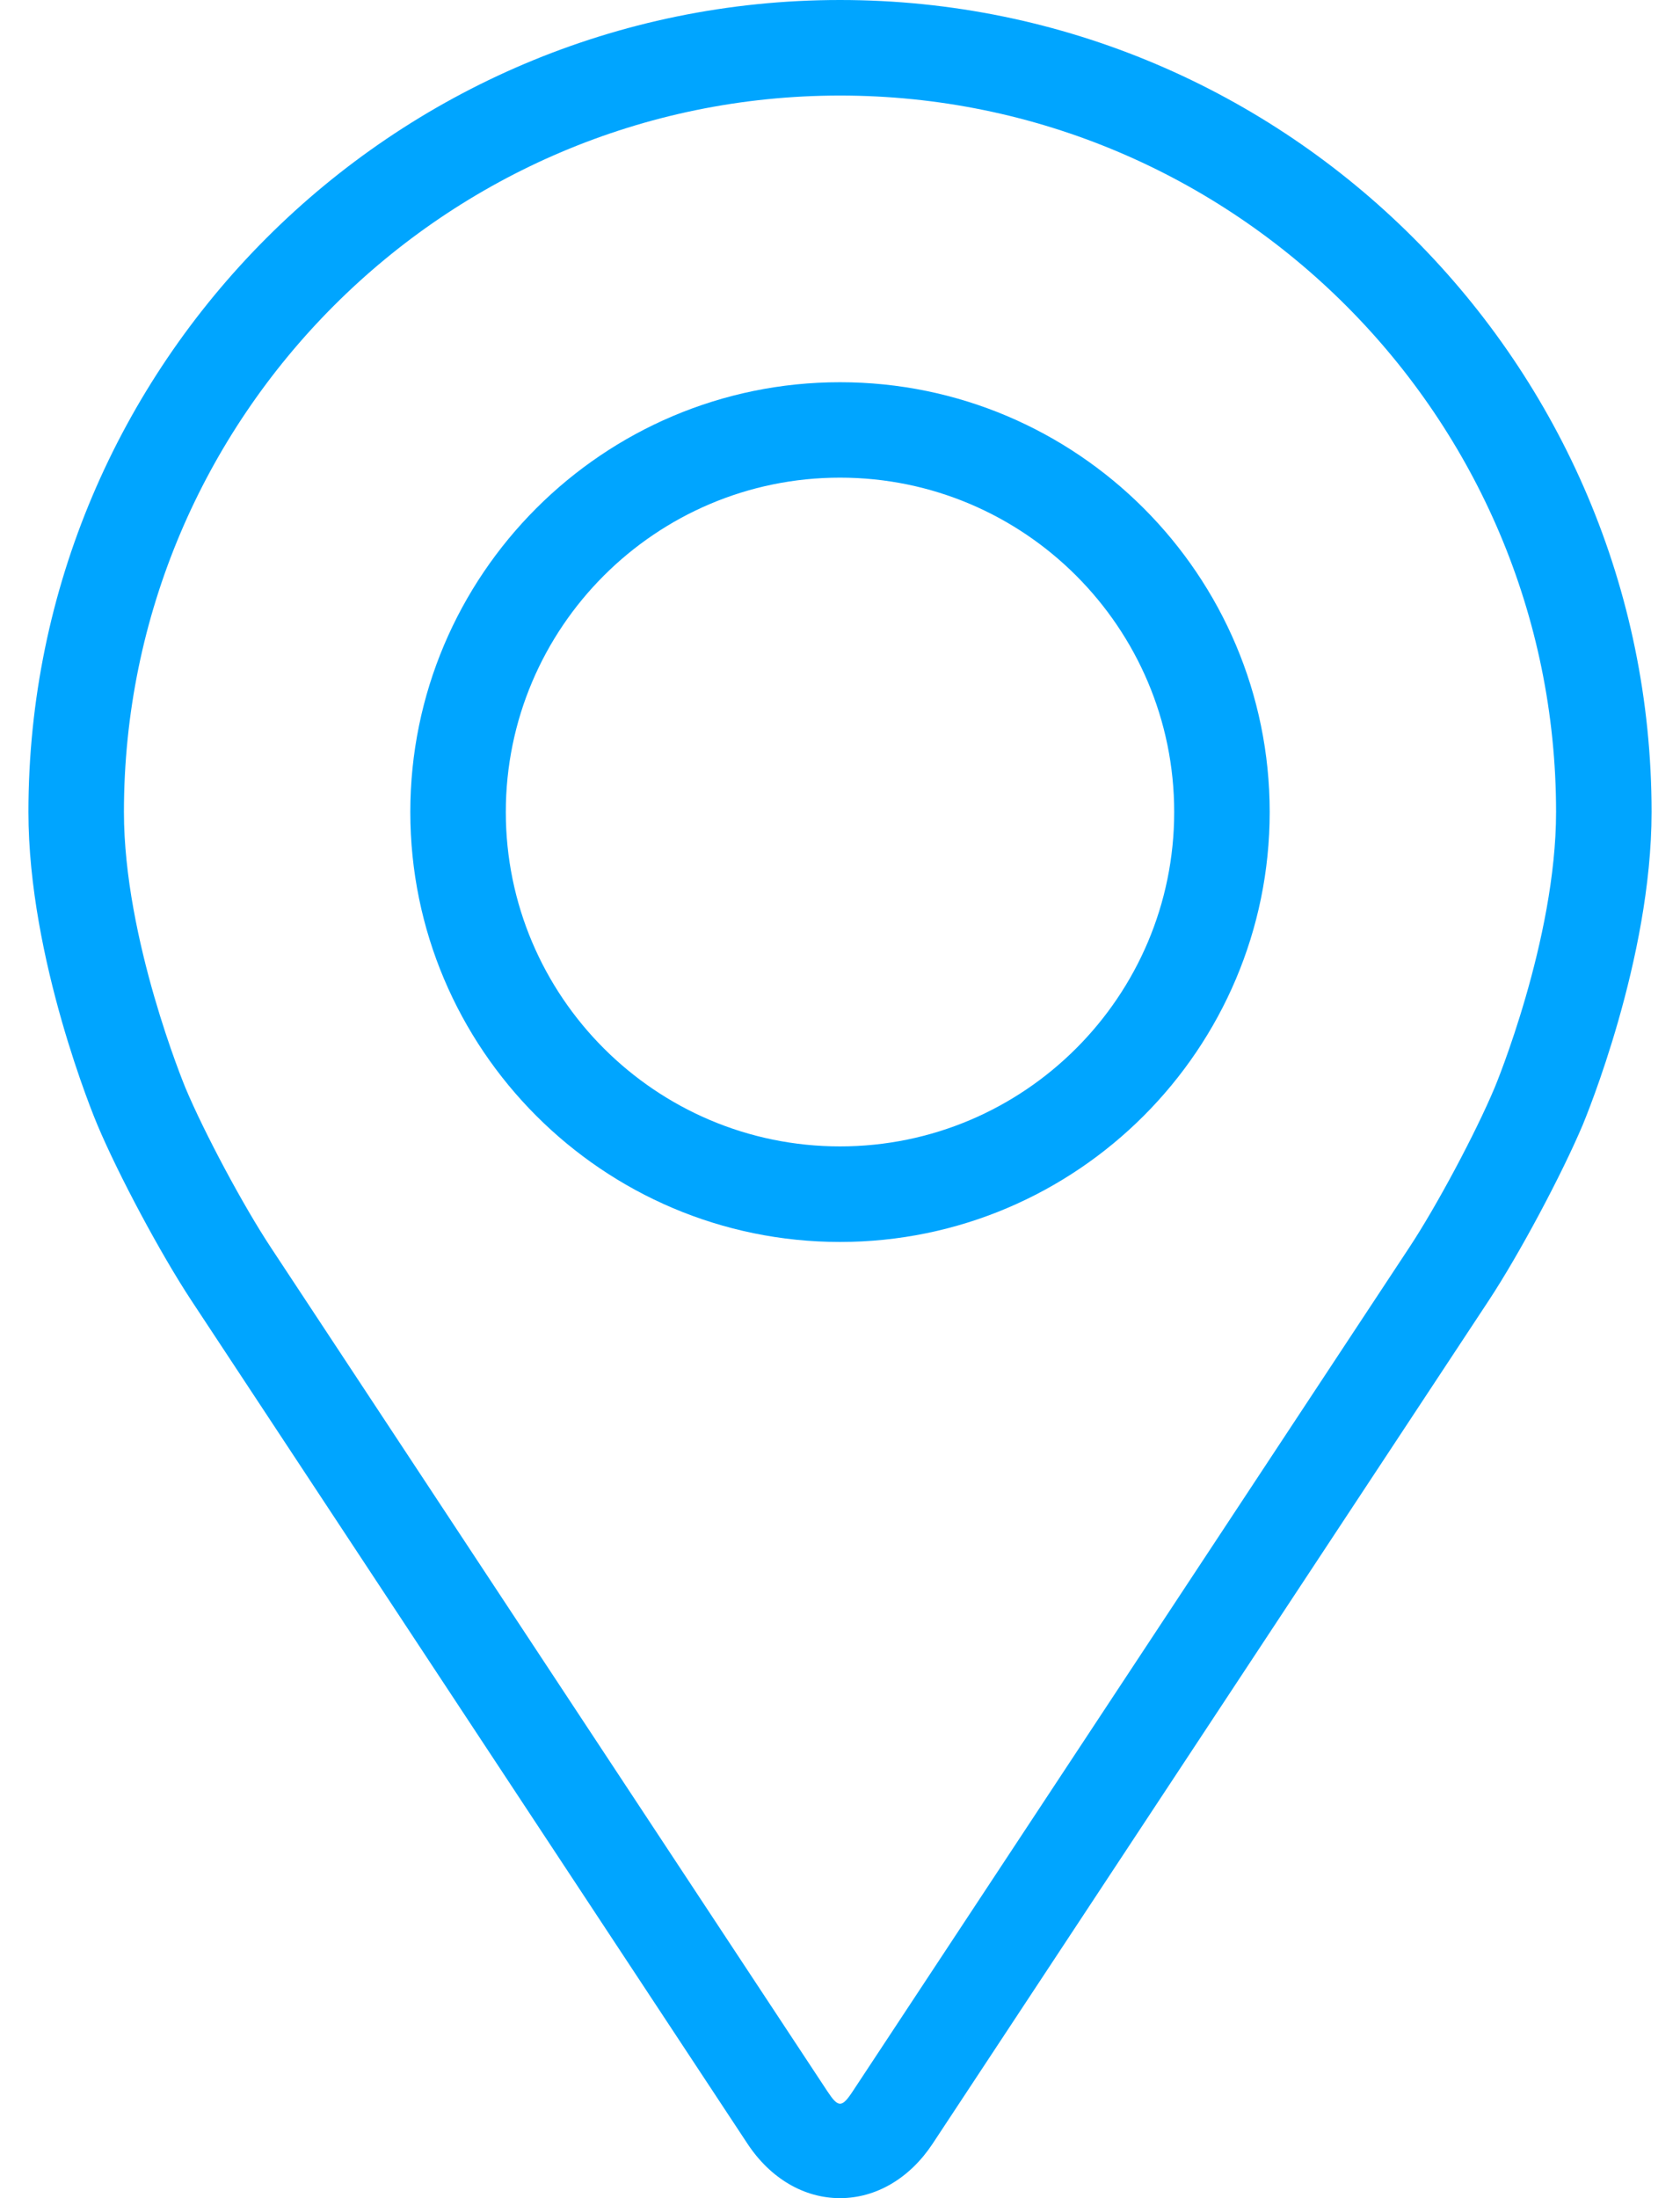
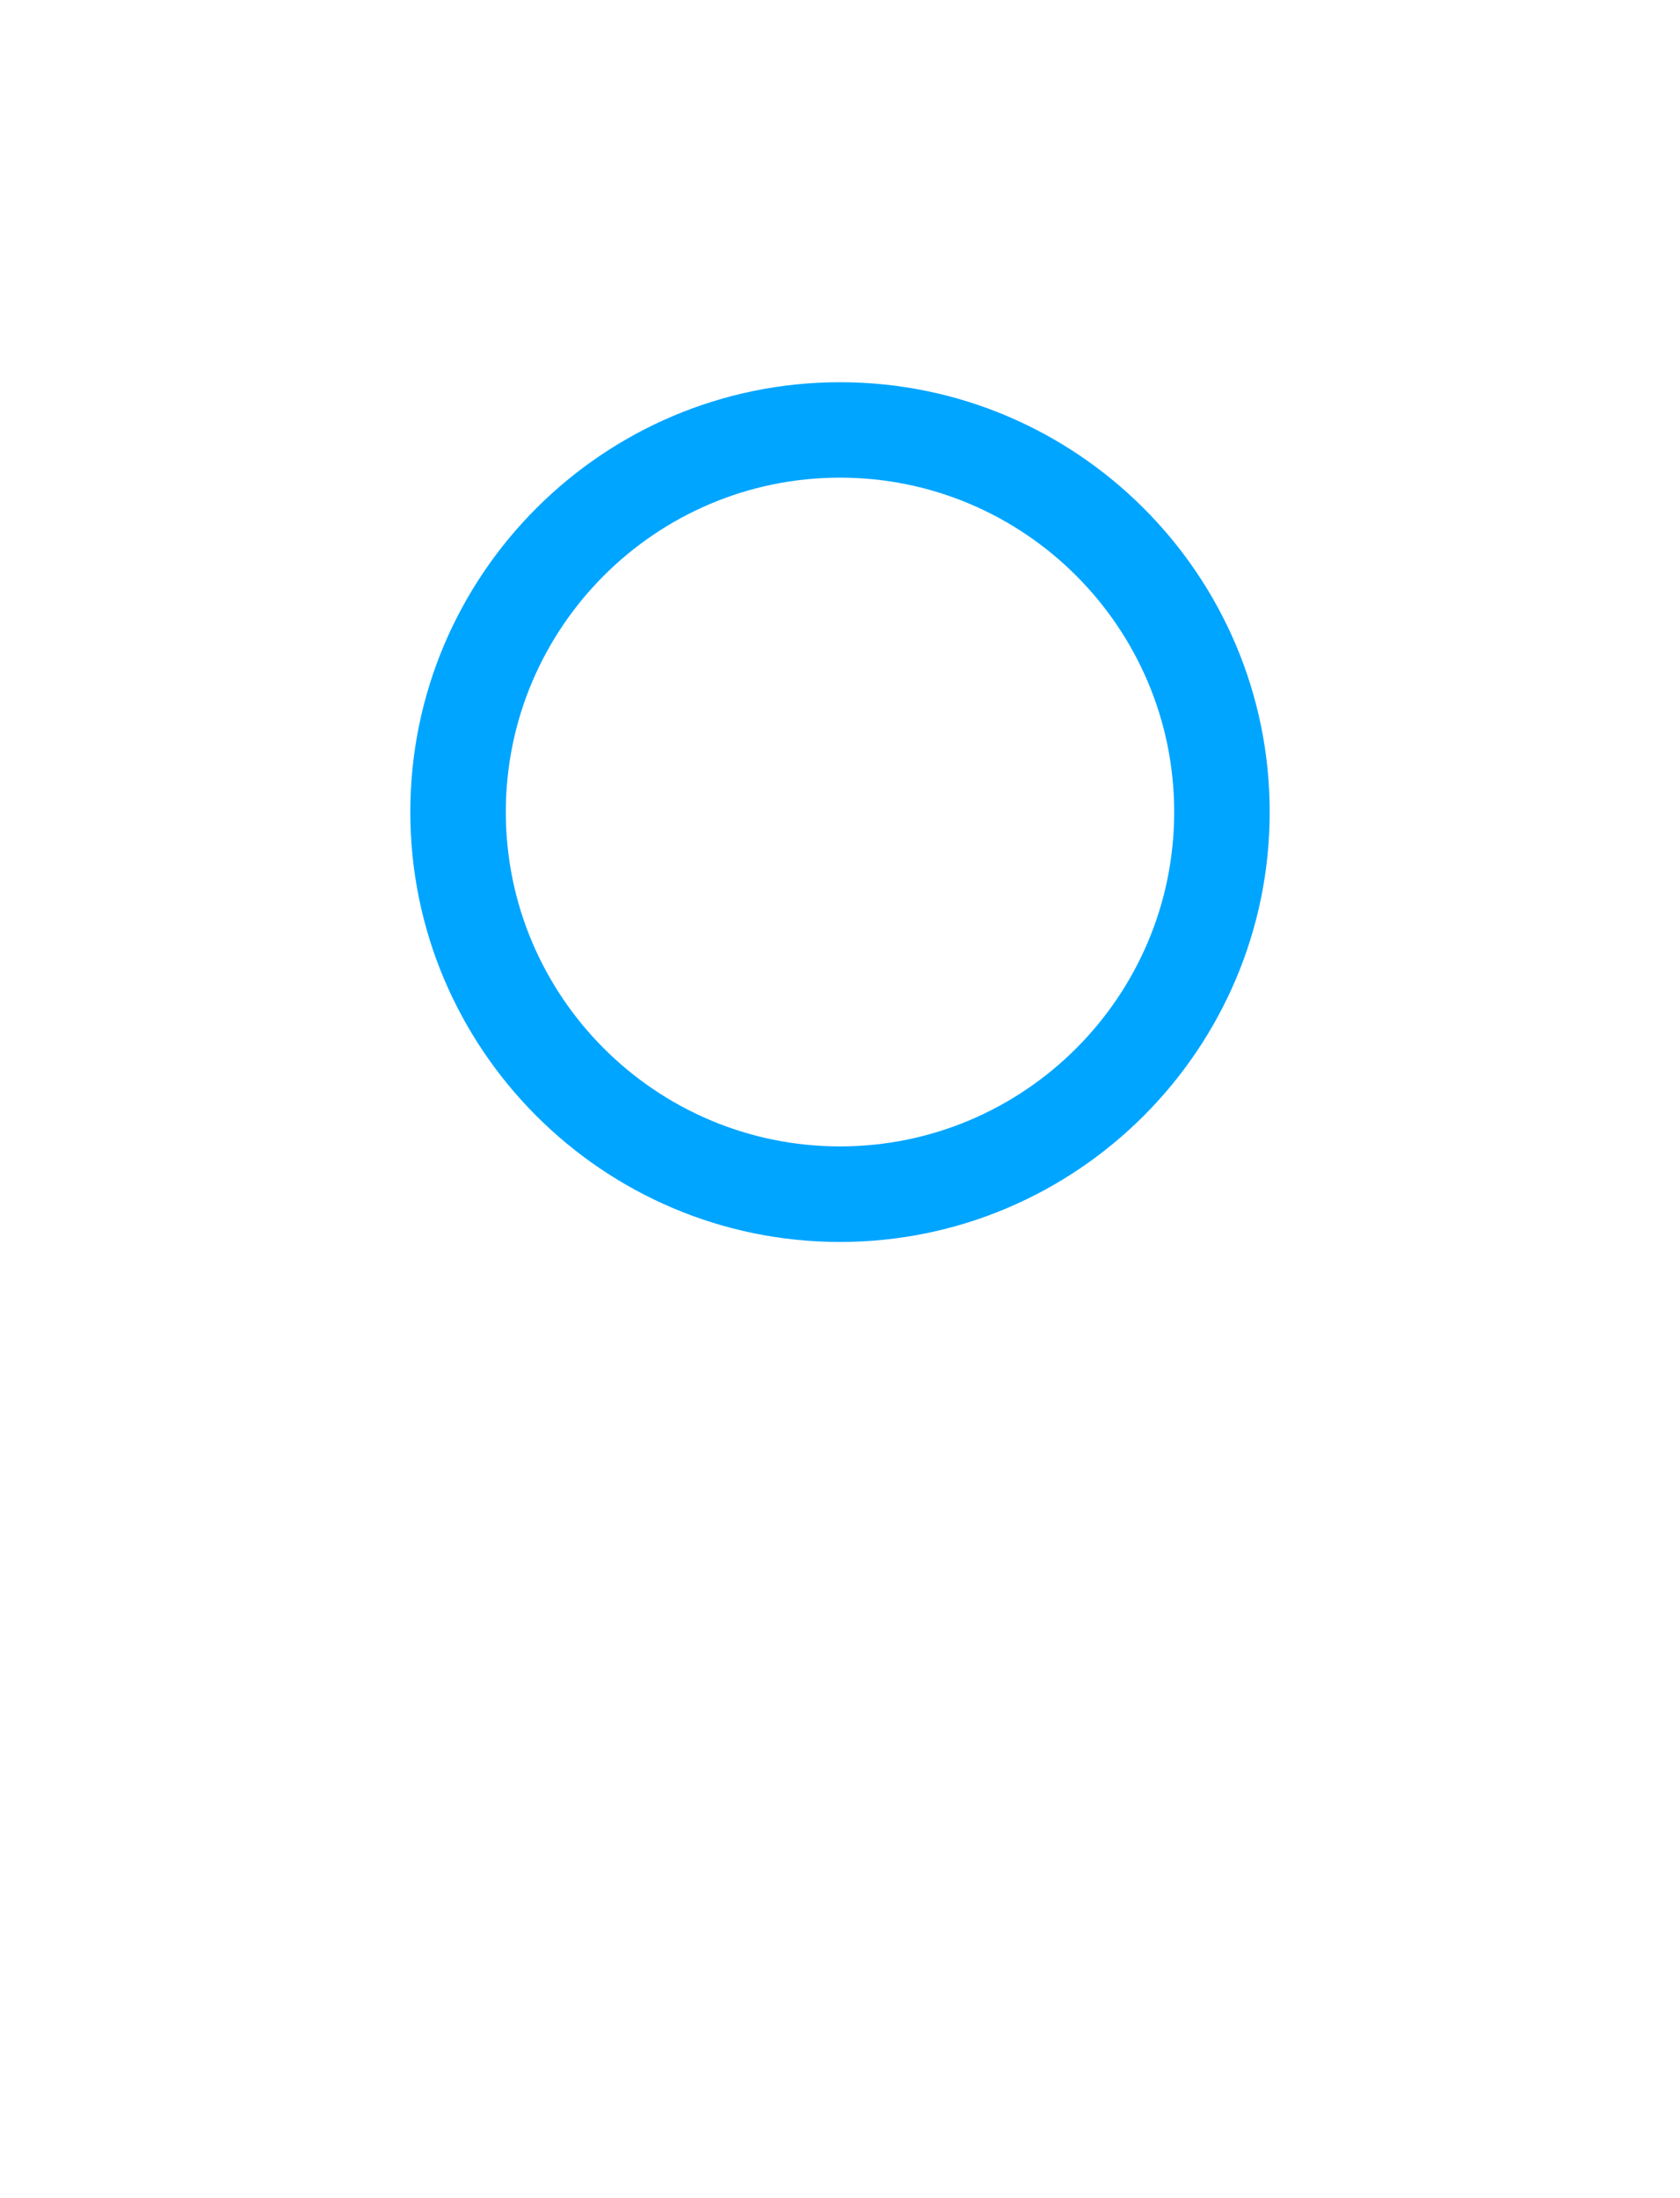
<svg xmlns="http://www.w3.org/2000/svg" width="13" height="17" viewBox="0 0 13 17" fill="none">
-   <path d="M6.5 0C3.037 0 0.22 2.817 0.22 6.28C0.22 7.42 0.731 8.646 0.753 8.698C0.918 9.09 1.244 9.698 1.479 10.055L5.784 16.579C5.961 16.847 6.221 17 6.5 17C6.779 17 7.039 16.847 7.216 16.58L11.522 10.055C11.757 9.698 12.082 9.09 12.248 8.698C12.269 8.646 12.78 7.42 12.78 6.28C12.78 2.817 9.963 0 6.5 0ZM11.566 8.411C11.419 8.762 11.116 9.329 10.905 9.648L6.599 16.173C6.514 16.302 6.487 16.302 6.402 16.173L2.096 9.648C1.885 9.329 1.581 8.762 1.434 8.411C1.428 8.395 0.959 7.267 0.959 6.28C0.959 3.225 3.445 0.739 6.5 0.739C9.555 0.739 12.041 3.225 12.041 6.28C12.041 7.268 11.571 8.4 11.566 8.411Z" fill="#00A5FF" />
  <path d="M6.5 2.956C4.667 2.956 3.175 4.447 3.175 6.28C3.175 8.113 4.667 9.605 6.5 9.605C8.333 9.605 9.825 8.113 9.825 6.28C9.825 4.447 8.333 2.956 6.5 2.956ZM6.5 8.866C5.074 8.866 3.914 7.706 3.914 6.28C3.914 4.854 5.074 3.694 6.5 3.694C7.926 3.694 9.086 4.854 9.086 6.28C9.086 7.706 7.926 8.866 6.5 8.866Z" fill="#00A5FF" />
</svg>